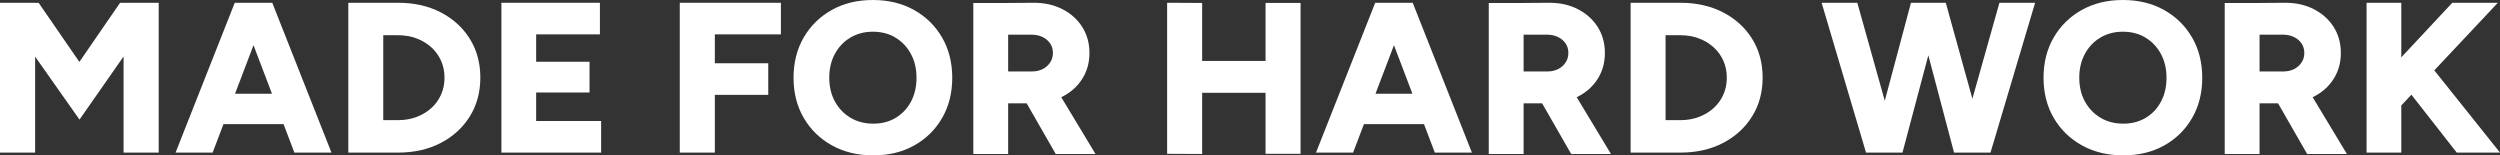
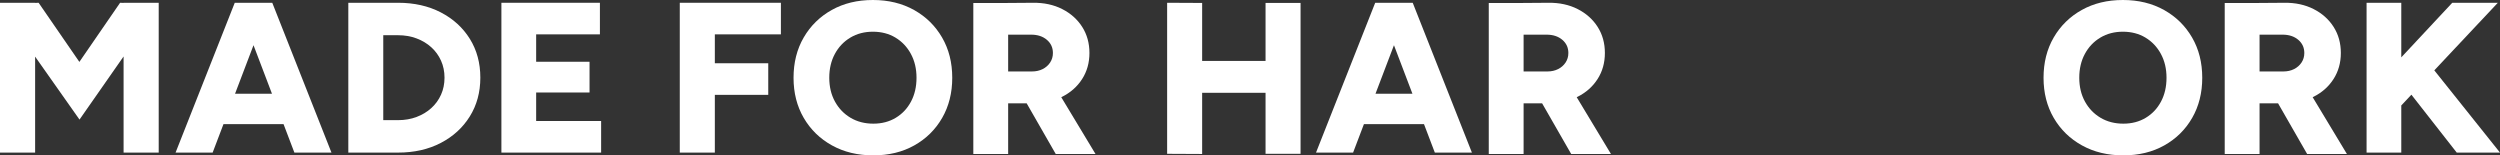
<svg xmlns="http://www.w3.org/2000/svg" width="1770px" height="110px" viewBox="0 0 1770 110" version="1.1">
  <rect x="0" y="0" width="1770" height="110" fill="#333333" stroke="none" />
  <title>MADE FOR HARD WORK</title>
  <g id="Anasayfa" stroke="none" stroke-width="1" fill="none" fill-rule="evenodd">
    <g id="Anasayfa-1440px" transform="translate(-74, -4508)" fill="#FFFFFF" fill-rule="nonzero">
      <g id="katalog" transform="translate(0, 4365)">
        <g id="MADE-FOR-HARD-WORK" transform="translate(74, 143)">
          <path d="M56.291,84.669 L0.495,5.511 L12.464,2.54 L27.341,1.964 L68.881,62.243 L56.291,84.669 Z M0,108.036 L0,1.964 L24.867,1.964 L24.867,108.036 L0,108.036 Z M56.291,84.669 L43.518,62.243 L85.024,1.964 L100.148,2.54 L111.841,5.116 L56.291,84.669 Z M87.498,108.036 L87.498,1.964 L112.365,1.964 L112.365,108.036 L87.498,108.036 Z" id="Shape" />
          <path d="M208.42,108.036 L168.054,1.964 L192.767,1.964 L234.674,108.036 L208.42,108.036 Z M124.298,108.036 L166.205,1.964 L190.918,1.964 L150.552,108.036 L124.298,108.036 Z M144.019,87.882 L144.019,66.365 L215.076,66.365 L215.076,87.882 L144.019,87.882 Z" id="Shape" />
          <path d="M281.847,108.036 L281.847,85.065 C286.566,85.065 290.926,84.312 294.927,82.806 C298.928,81.3 302.406,79.209 305.36,76.532 C308.315,73.855 310.613,70.688 312.254,67.031 C313.895,63.375 314.716,59.364 314.716,55 C314.716,50.636 313.895,46.625 312.254,42.969 C310.613,39.312 308.315,36.145 305.36,33.468 C302.406,30.791 298.928,28.7 294.927,27.194 C290.926,25.688 286.566,24.935 281.847,24.935 L281.847,1.964 C293.243,1.964 303.319,4.232 312.076,8.768 C320.833,13.303 327.69,19.549 332.645,27.505 C337.601,35.462 340.079,44.626 340.079,55 C340.079,65.304 337.592,74.446 332.62,82.427 C327.647,90.408 320.788,96.671 312.041,101.217 C303.294,105.763 293.23,108.036 281.847,108.036 Z M259.533,108.036 L259.533,85.065 L281.847,85.065 L281.847,108.036 L259.533,108.036 Z M246.607,108.036 L246.607,1.964 L271.351,1.964 L271.351,108.036 L246.607,108.036 Z M259.533,24.935 L259.533,1.964 L281.847,1.964 L281.847,24.935 L259.533,24.935 Z" id="Shape" />
          <path d="M354.994,108.036 L354.994,1.964 L379.598,1.964 L379.598,108.036 L354.994,108.036 Z M372.866,108.036 L372.866,85.671 L425.596,85.671 L425.596,108.036 L372.866,108.036 Z M372.866,65.486 L372.866,43.725 L417.393,43.725 L417.393,65.486 L372.866,65.486 Z M372.866,24.329 L372.866,1.964 L424.737,1.964 L424.737,24.329 L372.866,24.329 Z" id="Shape" />
          <path d="M481.281,108.036 L481.281,1.964 L506.103,1.964 L506.103,108.036 L481.281,108.036 Z M500.546,67.153 L500.546,44.786 L543.923,44.786 L543.923,67.153 L500.546,67.153 Z M500.546,24.329 L500.546,1.964 L552.876,1.964 L552.876,24.329 L500.546,24.329 Z" id="Shape" />
          <path d="M618.284,110 C607.285,110 597.535,107.648 589.036,102.943 C580.536,98.238 573.876,91.755 569.056,83.493 C564.236,75.231 561.826,65.76 561.826,55.08 C561.826,44.298 564.231,34.775 569.041,26.511 C573.85,18.247 580.466,11.762 588.888,7.057 C597.31,2.352 607.015,0 618.004,0 C628.992,0 638.704,2.358 647.139,7.073 C655.575,11.788 662.192,18.277 666.992,26.542 C671.791,34.806 674.191,44.312 674.191,55.061 C674.191,65.746 671.812,75.221 667.053,83.487 C662.294,91.753 655.719,98.238 647.325,102.943 C638.932,107.648 629.252,110 618.284,110 Z M618.32,87.551 C624.326,87.551 629.628,86.161 634.227,83.382 C638.826,80.603 642.42,76.773 645.01,71.892 C647.599,67.01 648.894,61.397 648.894,55.053 C648.894,48.711 647.568,43.088 644.917,38.183 C642.266,33.279 638.63,29.431 634.01,26.639 C629.39,23.847 624.049,22.452 617.989,22.452 C612.006,22.452 606.689,23.845 602.038,26.632 C597.387,29.419 593.739,33.26 591.092,38.156 C588.446,43.052 587.123,48.68 587.123,55.042 C587.123,61.403 588.464,67.022 591.145,71.899 C593.827,76.775 597.506,80.603 602.182,83.382 C606.858,86.161 612.238,87.551 618.32,87.551 Z" id="Shape" />
          <path d="M710.581,73.162 L710.581,50.593 L730.584,50.593 C733.447,50.593 735.988,50.033 738.207,48.913 C740.425,47.793 742.189,46.24 743.499,44.255 C744.808,42.27 745.463,40.025 745.463,37.519 C745.463,33.732 744.036,30.622 741.182,28.189 C738.329,25.756 734.622,24.539 730.062,24.539 L710.581,24.539 L710.581,2.122 L731.289,1.969 C739.102,1.867 746.025,3.354 752.058,6.429 C758.092,9.504 762.811,13.718 766.216,19.073 C769.621,24.427 771.323,30.576 771.323,37.519 C771.323,44.442 769.59,50.601 766.123,55.997 C762.657,61.393 757.876,65.603 751.782,68.626 C745.687,71.65 738.723,73.162 730.891,73.162 L710.581,73.162 Z M689.107,109.018 L689.107,2.122 L713.771,2.122 L713.771,109.018 L689.107,109.018 Z M747.457,109.018 L723.097,66.565 L741.781,52.912 L775.618,109.018 L747.457,109.018 Z" id="Shape" />
          <path d="M896.01,108.896 L896.01,2.086 L920.798,2.086 L920.798,108.896 L896.01,108.896 Z M826.331,108.896 L826.331,1.964 L851.119,2.086 L851.119,109.018 L826.331,108.896 Z M843.968,65.683 L843.968,43.163 L909.33,43.163 L909.33,65.683 L843.968,65.683 Z" id="Shape" />
-           <path d="M1015.858,108.036 L975.492,1.964 L1000.205,1.964 L1042.112,108.036 L1015.858,108.036 Z M931.736,108.036 L973.643,1.964 L998.357,1.964 L957.99,108.036 L931.736,108.036 Z M951.457,87.882 L951.457,66.365 L1022.514,66.365 L1022.514,87.882 L951.457,87.882 Z" id="Shape" />
+           <path d="M1015.858,108.036 L975.492,1.964 L1000.205,1.964 L1042.112,108.036 L1015.858,108.036 Z M931.736,108.036 L973.643,1.964 L998.357,1.964 L957.99,108.036 L931.736,108.036 Z L951.457,66.365 L1022.514,66.365 L1022.514,87.882 L951.457,87.882 Z" id="Shape" />
          <path d="M1075.519,73.162 L1075.519,50.593 L1095.522,50.593 C1098.385,50.593 1100.926,50.033 1103.145,48.913 C1105.363,47.793 1107.127,46.24 1108.437,44.255 C1109.746,42.27 1110.401,40.025 1110.401,37.519 C1110.401,33.732 1108.974,30.622 1106.12,28.189 C1103.267,25.756 1099.56,24.539 1095,24.539 L1075.519,24.539 L1075.519,2.122 L1096.227,1.969 C1104.04,1.867 1110.963,3.354 1116.997,6.429 C1123.03,9.504 1127.749,13.718 1131.154,19.073 C1134.559,24.427 1136.261,30.576 1136.261,37.519 C1136.261,44.442 1134.528,50.601 1131.062,55.997 C1127.595,61.393 1122.815,65.603 1116.72,68.626 C1110.625,71.65 1103.661,73.162 1095.829,73.162 L1075.519,73.162 Z M1054.045,109.018 L1054.045,2.122 L1078.709,2.122 L1078.709,109.018 L1054.045,109.018 Z M1112.395,109.018 L1088.035,66.565 L1106.72,52.912 L1140.556,109.018 L1112.395,109.018 Z" id="Shape" />
-           <path d="M1189.718,108.036 L1189.718,85.065 C1194.437,85.065 1198.797,84.312 1202.798,82.806 C1206.799,81.3 1210.277,79.209 1213.231,76.532 C1216.185,73.855 1218.483,70.688 1220.125,67.031 C1221.766,63.375 1222.587,59.364 1222.587,55 C1222.587,50.636 1221.766,46.625 1220.125,42.969 C1218.483,39.312 1216.185,36.145 1213.231,33.468 C1210.277,30.791 1206.799,28.7 1202.798,27.194 C1198.797,25.688 1194.437,24.935 1189.718,24.935 L1189.718,1.964 C1201.113,1.964 1211.19,4.232 1219.947,8.768 C1228.704,13.303 1235.56,19.549 1240.516,27.505 C1245.472,35.462 1247.949,44.626 1247.949,55 C1247.949,65.304 1245.463,74.446 1240.491,82.427 C1235.518,90.408 1228.659,96.671 1219.912,101.217 C1211.165,105.763 1201.1,108.036 1189.718,108.036 Z M1167.404,108.036 L1167.404,85.065 L1189.718,85.065 L1189.718,108.036 L1167.404,108.036 Z M1154.478,108.036 L1154.478,1.964 L1179.222,1.964 L1179.222,108.036 L1154.478,108.036 Z M1167.404,24.935 L1167.404,1.964 L1189.718,1.964 L1189.718,24.935 L1167.404,24.935 Z" id="Shape" />
-           <path d="M1385.713,108.036 L1415.597,1.964 L1440.86,1.964 L1409.281,108.036 L1385.713,108.036 Z M1321.138,108.036 L1289.713,1.964 L1314.976,1.964 L1344.706,108.036 L1321.138,108.036 Z M1324.621,108.036 L1352.964,1.964 L1375.146,1.964 L1346.957,108.036 L1324.621,108.036 Z M1383.465,108.036 L1355.429,1.964 L1377.611,1.964 L1407.033,108.036 L1383.465,108.036 Z" id="Shape" />
          <path d="M1503.284,110 C1492.285,110 1482.535,107.648 1474.036,102.943 C1465.536,98.238 1458.876,91.755 1454.056,83.493 C1449.236,75.231 1446.826,65.76 1446.826,55.08 C1446.826,44.298 1449.231,34.775 1454.041,26.511 C1458.85,18.247 1465.466,11.762 1473.888,7.057 C1482.31,2.352 1492.015,0 1503.004,0 C1513.992,0 1523.704,2.358 1532.139,7.073 C1540.575,11.788 1547.192,18.277 1551.992,26.542 C1556.791,34.806 1559.191,44.312 1559.191,55.061 C1559.191,65.746 1556.812,75.221 1552.053,83.487 C1547.294,91.753 1540.719,98.238 1532.325,102.943 C1523.932,107.648 1514.252,110 1503.284,110 Z M1503.32,87.551 C1509.326,87.551 1514.628,86.161 1519.227,83.382 C1523.826,80.603 1527.42,76.773 1530.01,71.892 C1532.599,67.01 1533.894,61.397 1533.894,55.053 C1533.894,48.711 1532.568,43.088 1529.917,38.183 C1527.266,33.279 1523.63,29.431 1519.01,26.639 C1514.39,23.847 1509.049,22.452 1502.989,22.452 C1497.006,22.452 1491.689,23.845 1487.038,26.632 C1482.387,29.419 1478.739,33.26 1476.092,38.156 C1473.446,43.052 1472.123,48.68 1472.123,55.042 C1472.123,61.403 1473.464,67.022 1476.145,71.899 C1478.827,76.775 1482.506,80.603 1487.182,83.382 C1491.858,86.161 1497.238,87.551 1503.32,87.551 Z" id="Shape" />
          <path d="M1596.576,73.162 L1596.576,50.593 L1616.578,50.593 C1619.442,50.593 1621.983,50.033 1624.201,48.913 C1626.42,47.793 1628.184,46.24 1629.493,44.255 C1630.802,42.27 1631.457,40.025 1631.457,37.519 C1631.457,33.732 1630.03,30.622 1627.177,28.189 C1624.323,25.756 1620.616,24.539 1616.056,24.539 L1596.576,24.539 L1596.576,2.122 L1617.283,1.969 C1625.096,1.867 1632.02,3.354 1638.053,6.429 C1644.086,9.504 1648.805,13.718 1652.21,19.073 C1655.615,24.427 1657.317,30.576 1657.317,37.519 C1657.317,44.442 1655.584,50.601 1652.118,55.997 C1648.651,61.393 1643.871,65.603 1637.776,68.626 C1631.681,71.65 1624.718,73.162 1616.885,73.162 L1596.576,73.162 Z M1575.101,109.018 L1575.101,2.122 L1599.766,2.122 L1599.766,109.018 L1575.101,109.018 Z M1633.451,109.018 L1609.091,66.565 L1627.776,52.912 L1661.612,109.018 L1633.451,109.018 Z" id="Shape" />
          <path d="M1689.819,85.609 L1688.559,52.969 L1736.207,1.964 L1768.464,1.964 L1689.819,85.609 Z M1675.534,108.036 L1675.534,1.964 L1700.11,1.964 L1700.11,108.036 L1675.534,108.036 Z M1739.37,108.036 L1697.129,54.091 L1715.408,39.695 L1770,108.036 L1739.37,108.036 Z" id="Shape" />
        </g>
      </g>
    </g>
  </g>
</svg>